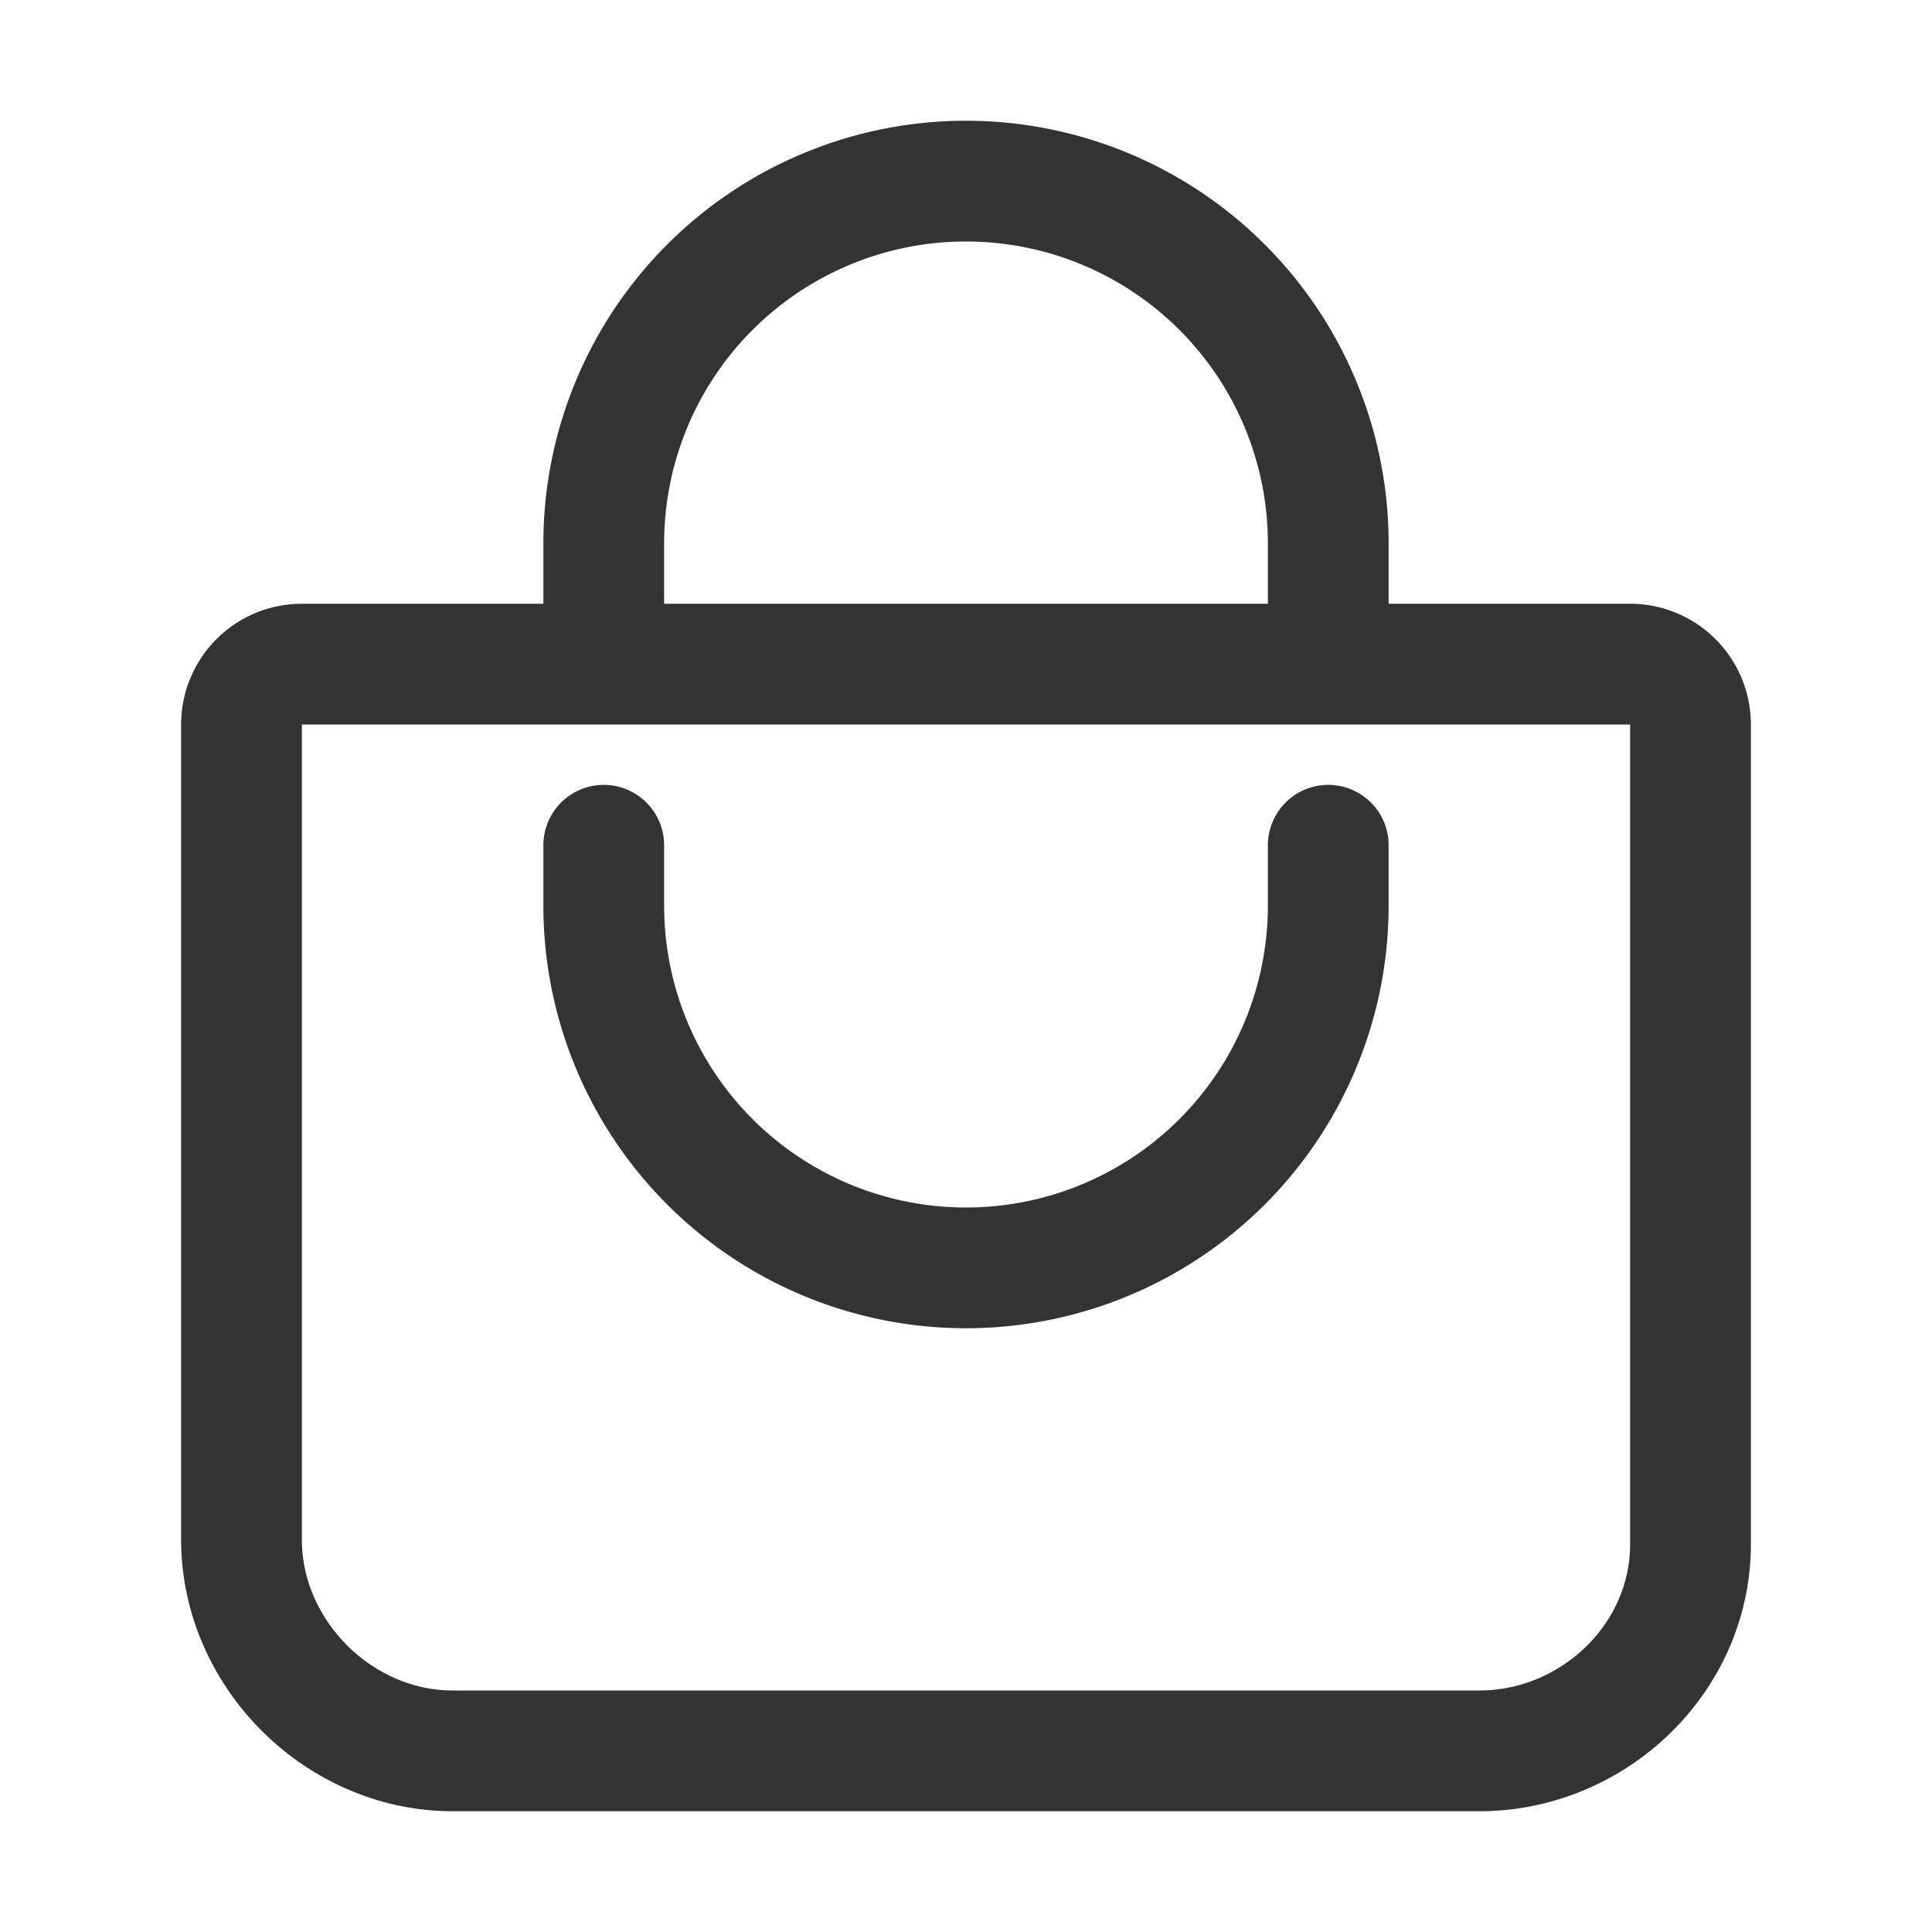
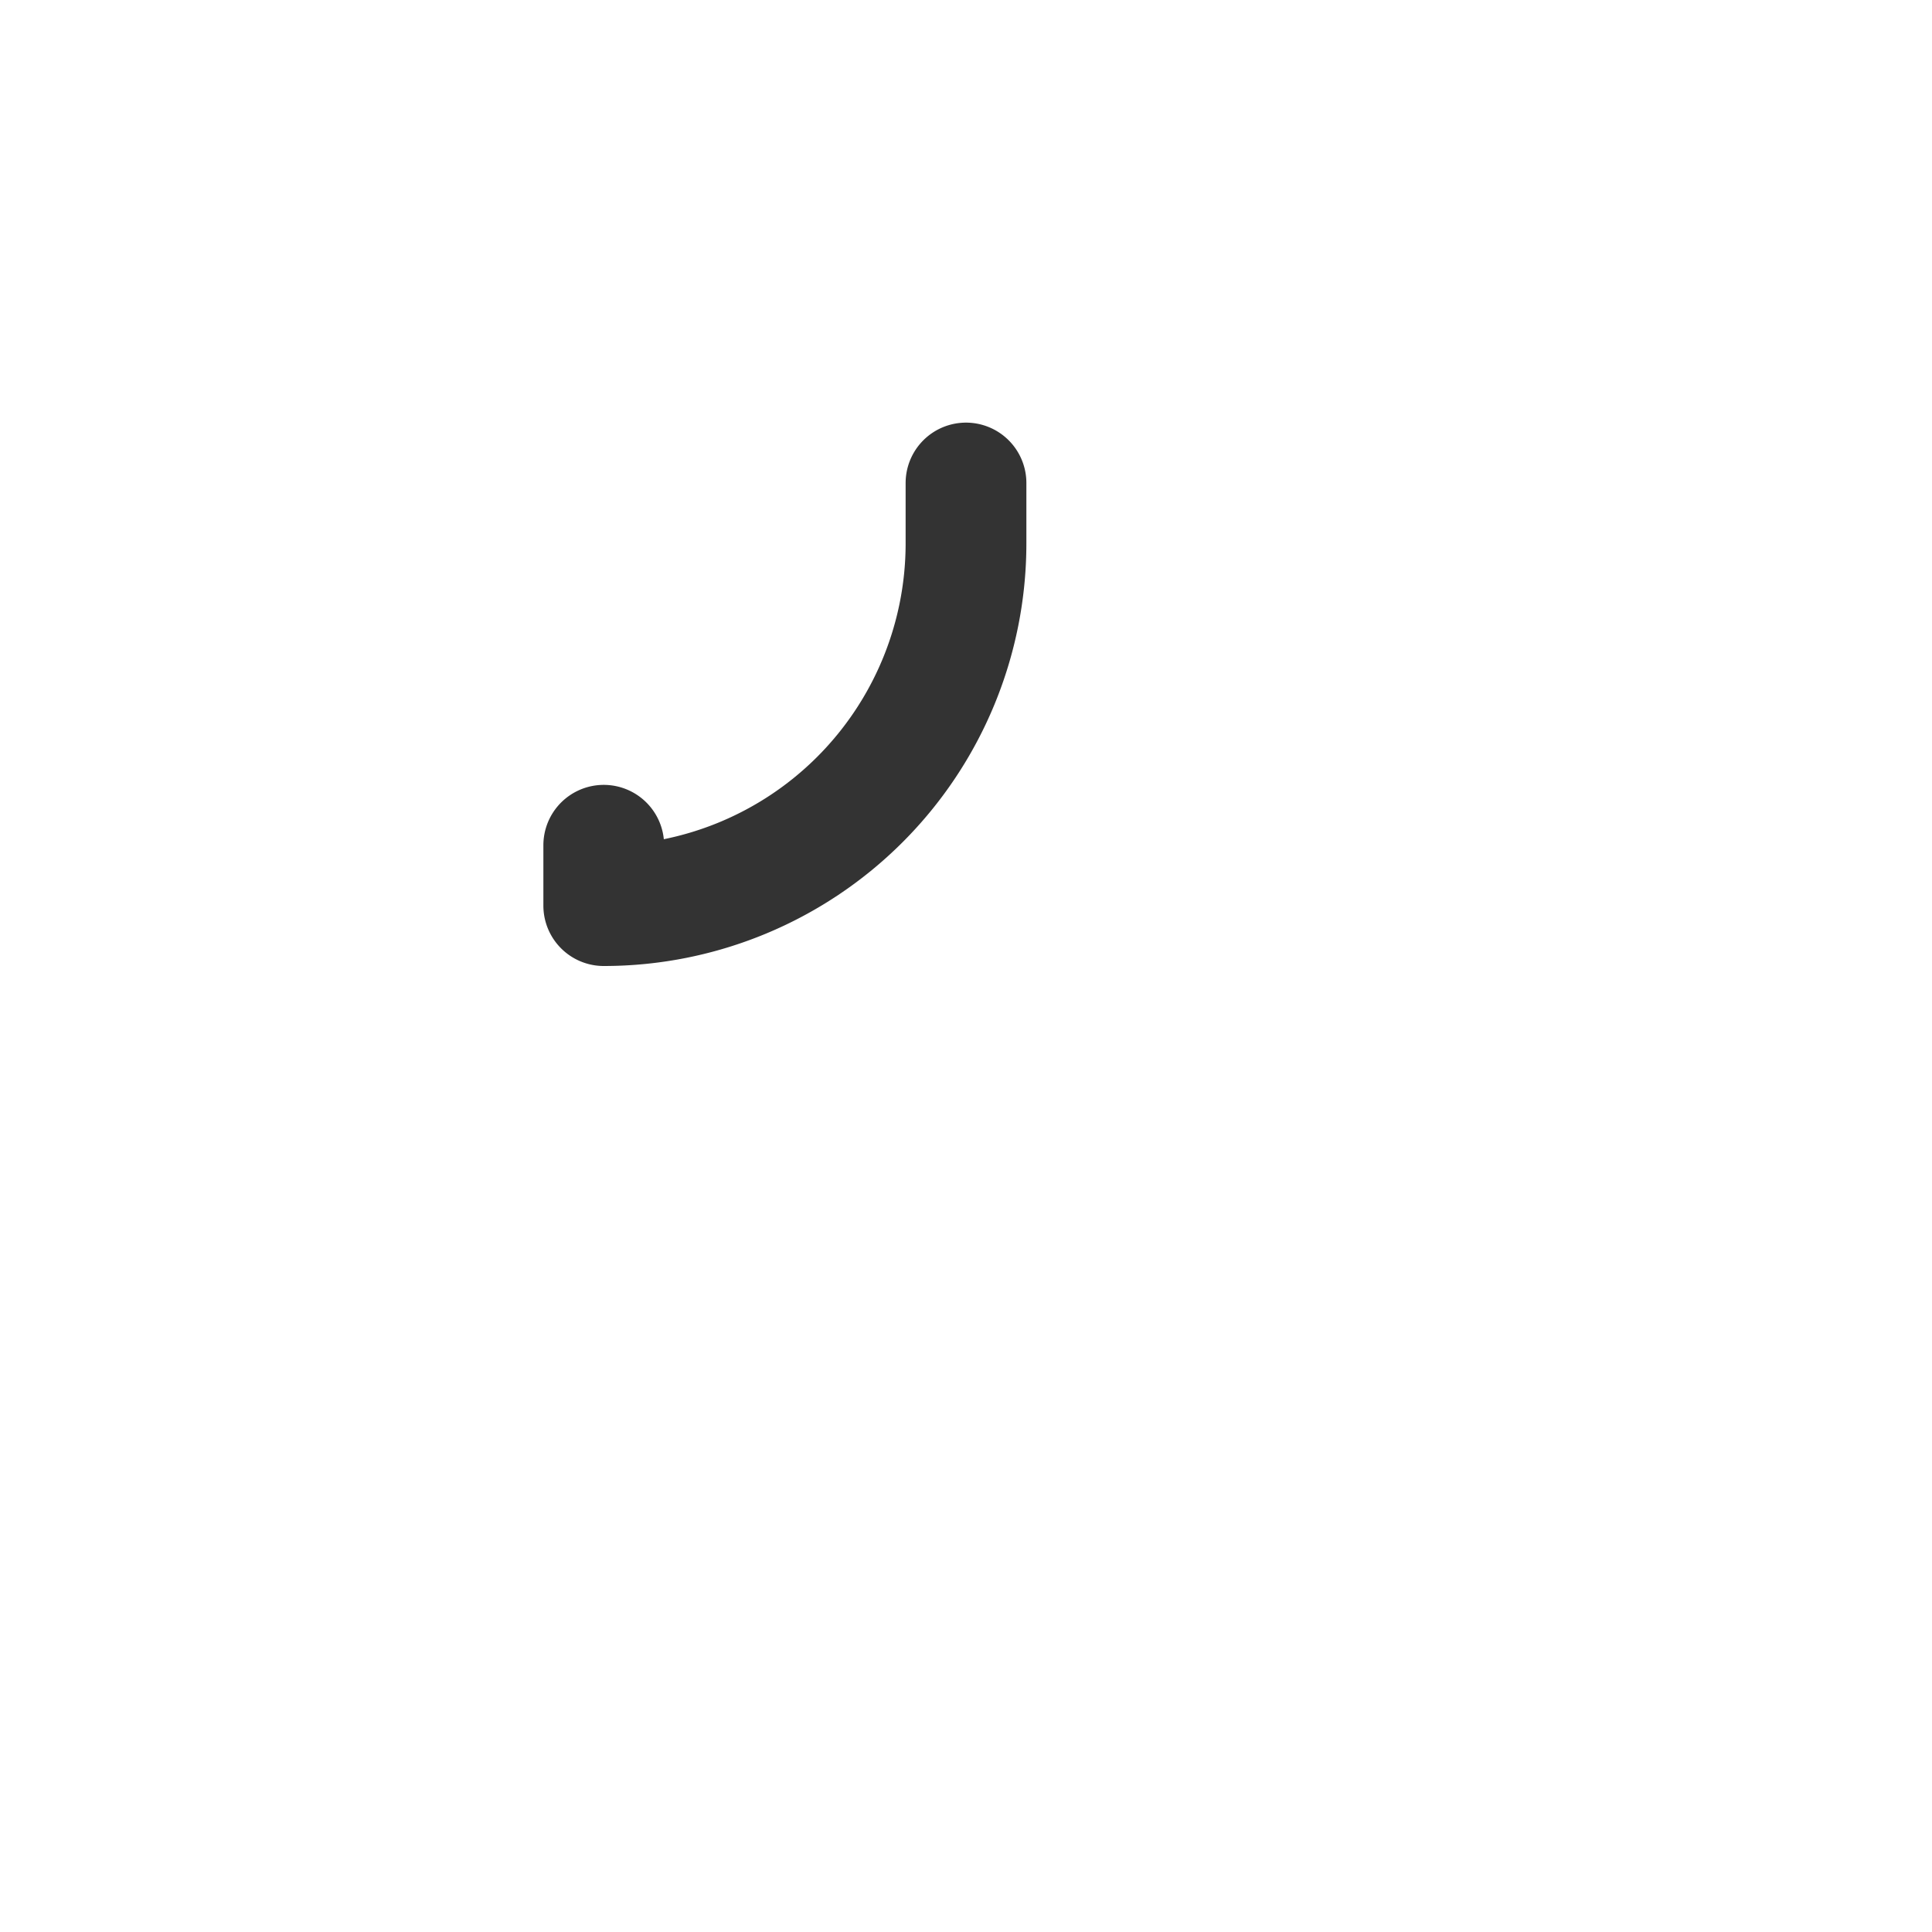
<svg xmlns="http://www.w3.org/2000/svg" viewBox="0 0 512 512">
-   <path fill="none" stroke="#333" stroke-linecap="round" stroke-linejoin="round" stroke-width="32" d="M80 176a16 16 0 0 0-16 16v216c0 30.24 25.76 56 56 56h272c30.24 0 56-24.51 56-54.75V192a16 16 0 0 0-16-16Zm80 0v-32a96 96 0 0 1 96-96h0a96 96 0 0 1 96 96v32" />
-   <path fill="none" stroke="#333" stroke-linecap="round" stroke-linejoin="round" stroke-width="32" d="M160 224v16a96 96 0 0 0 96 96h0a96 96 0 0 0 96-96v-16" />
+   <path fill="none" stroke="#333" stroke-linecap="round" stroke-linejoin="round" stroke-width="32" d="M160 224v16h0a96 96 0 0 0 96-96v-16" />
</svg>